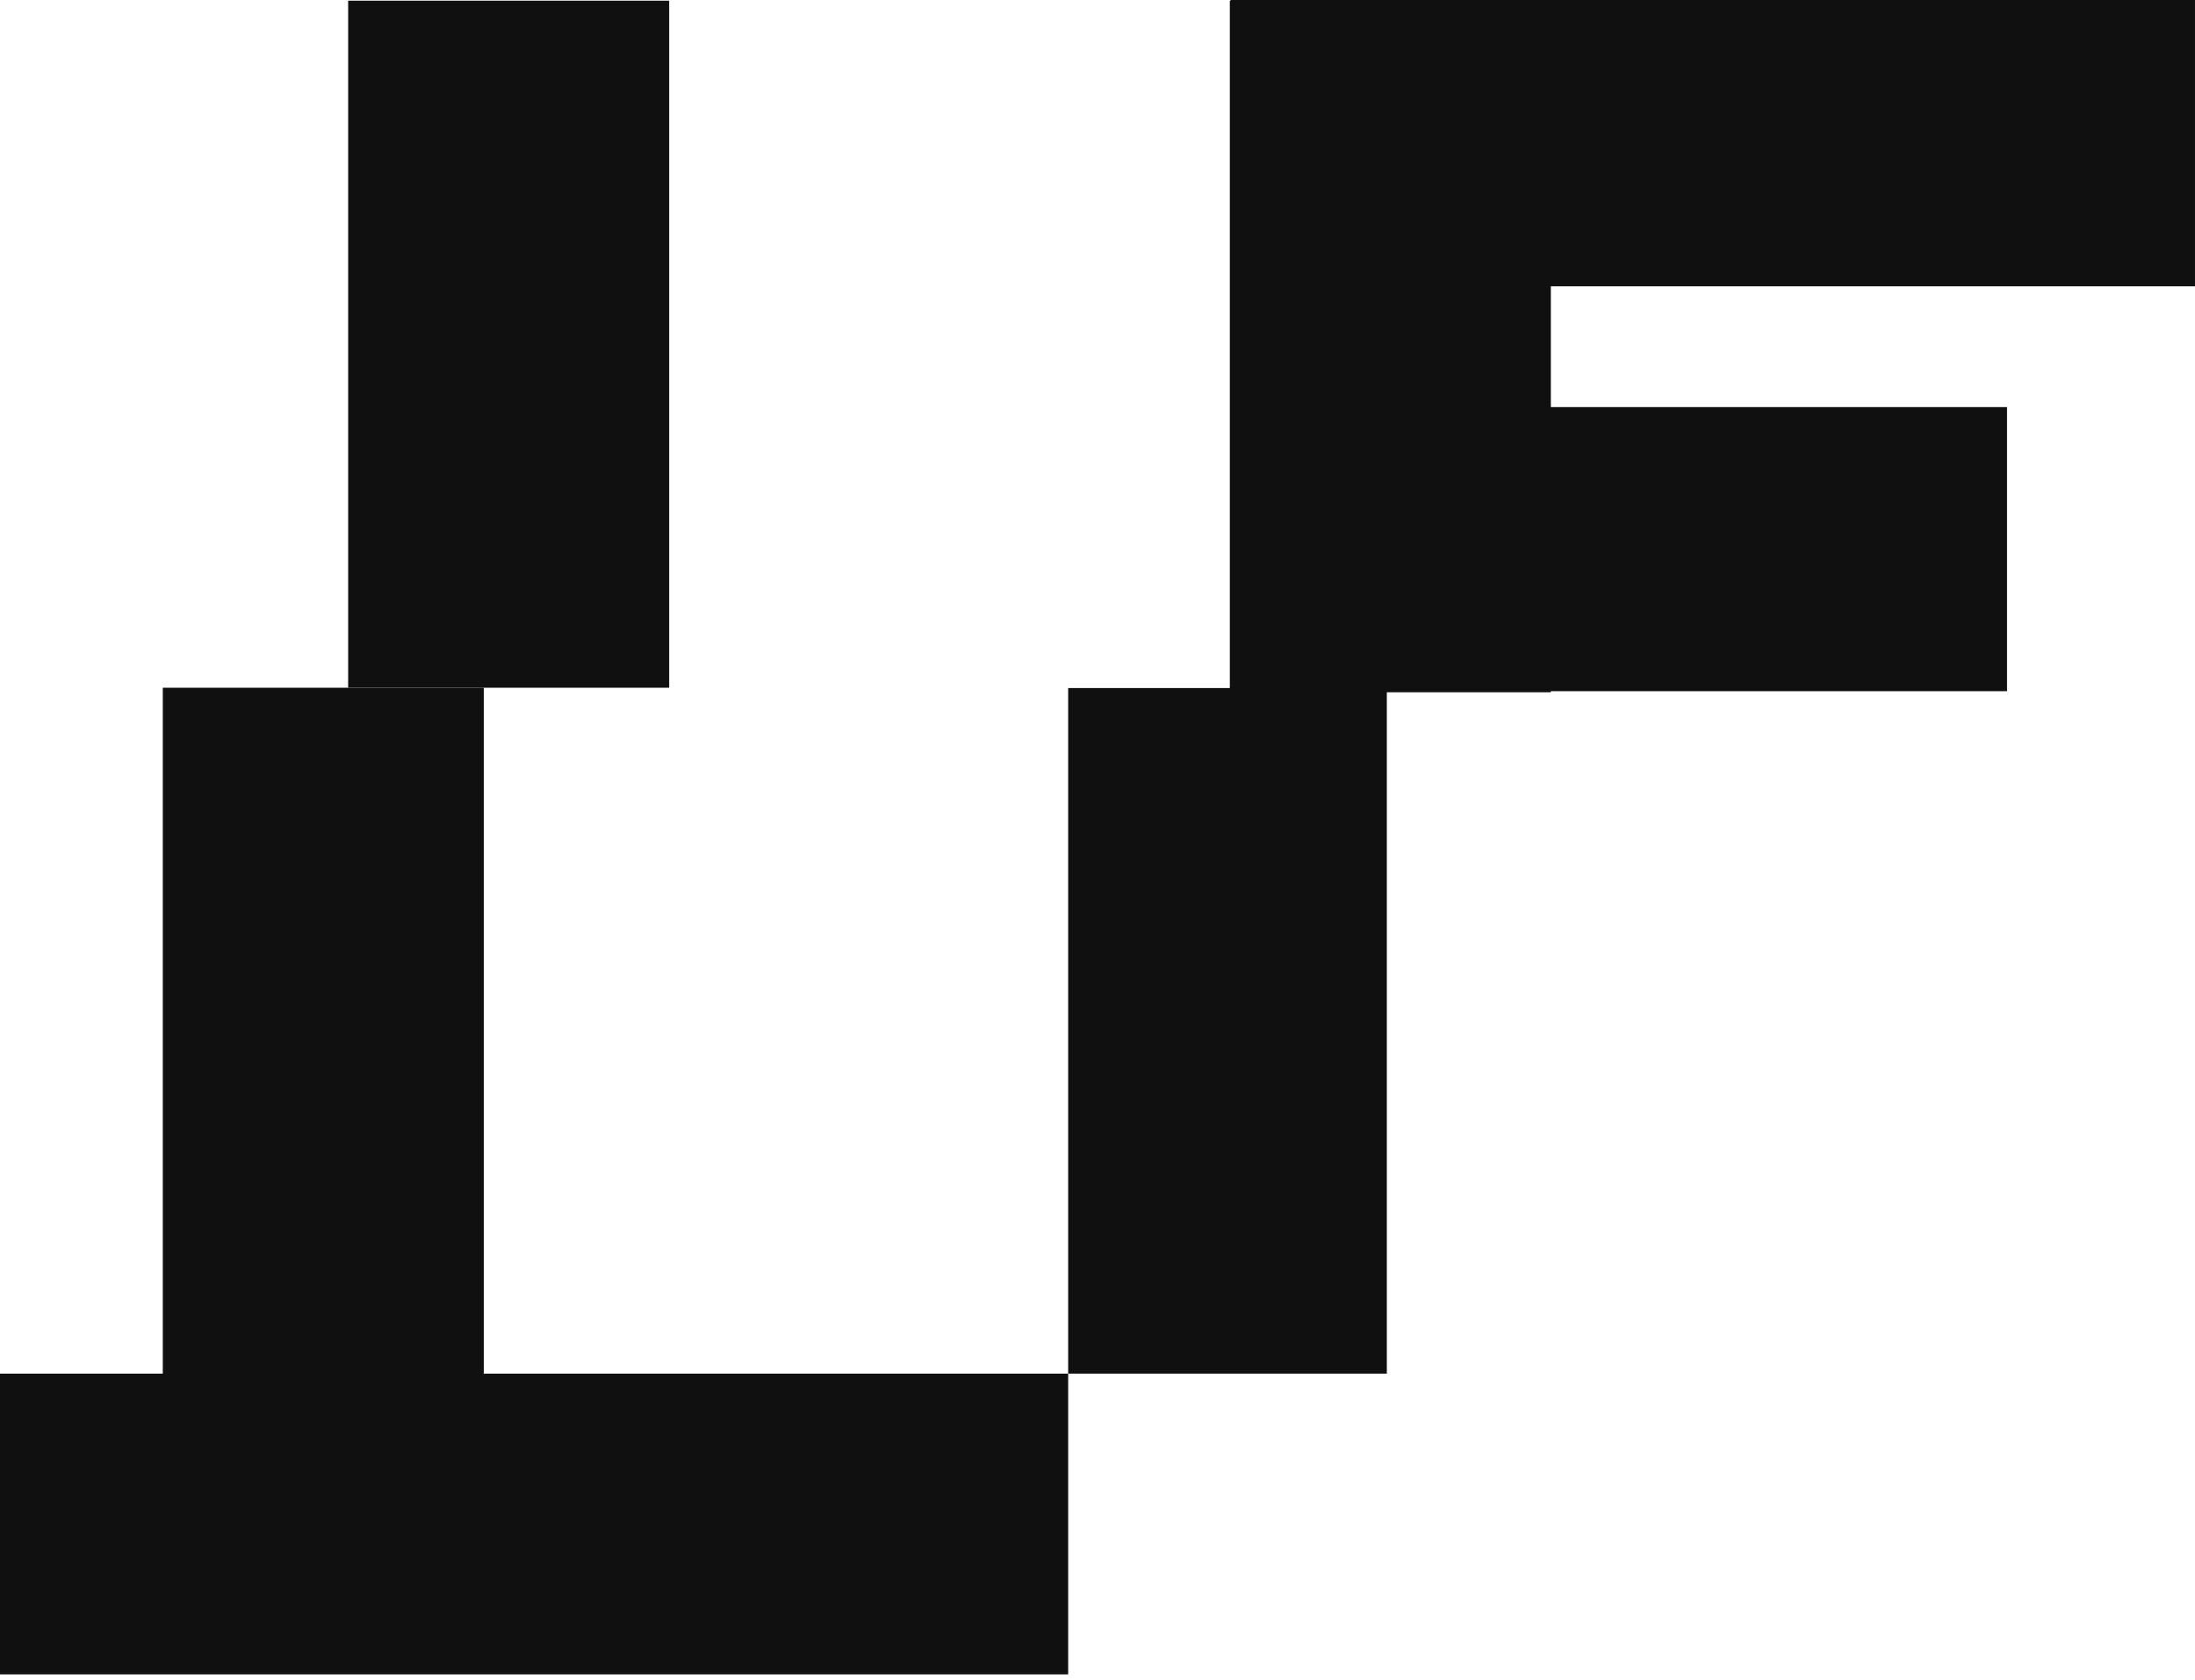
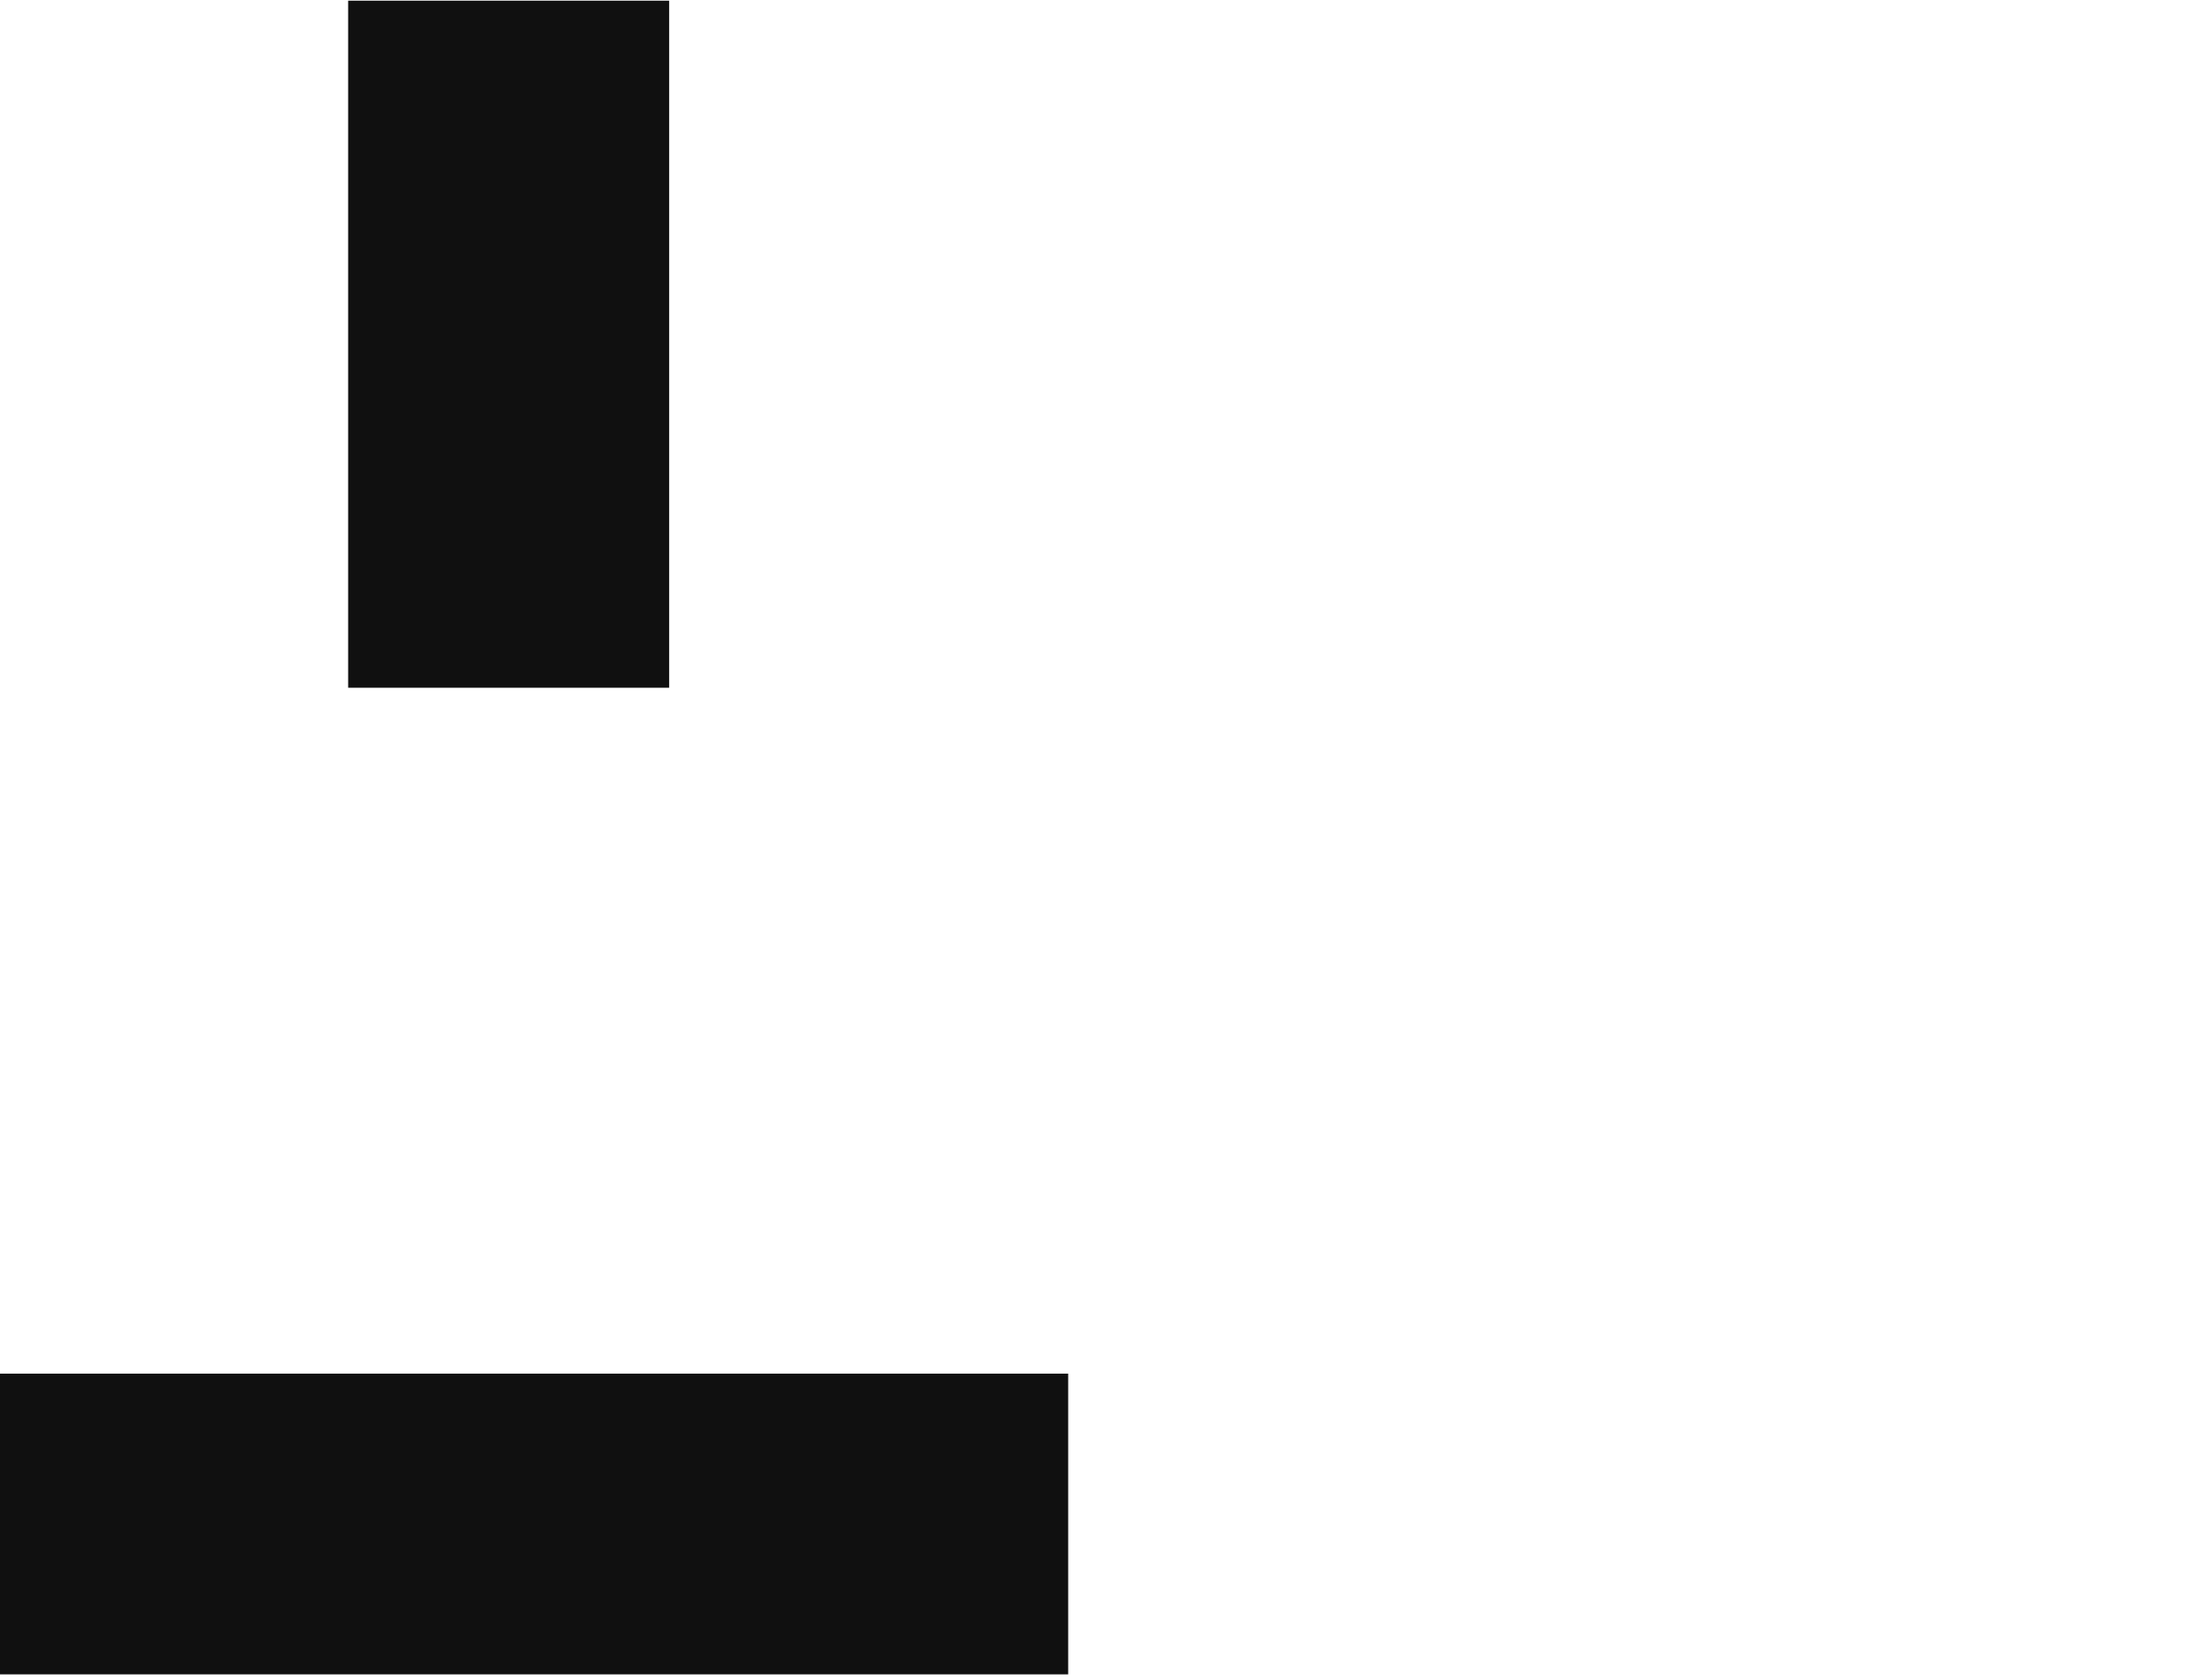
<svg xmlns="http://www.w3.org/2000/svg" width="145" height="111" viewBox="0 0 145 111" fill="none">
-   <rect x="81.294" width="63.705" height="18.919" fill="#101010" />
  <rect y="90.768" width="70.563" height="19.872" fill="#101010" />
-   <rect x="81.294" y="26.9" width="51.289" height="18.772" fill="#101010" />
  <rect x="22.999" y="0.045" width="21.206" height="45.399" fill="#101010" />
-   <rect x="81.241" y="0.045" width="21.206" height="45.698" fill="#101010" />
-   <rect x="10.753" y="45.445" width="21.206" height="45.399" fill="#101010" />
-   <rect x="70.562" y="45.465" width="21.051" height="45.302" fill="#101010" />
</svg>